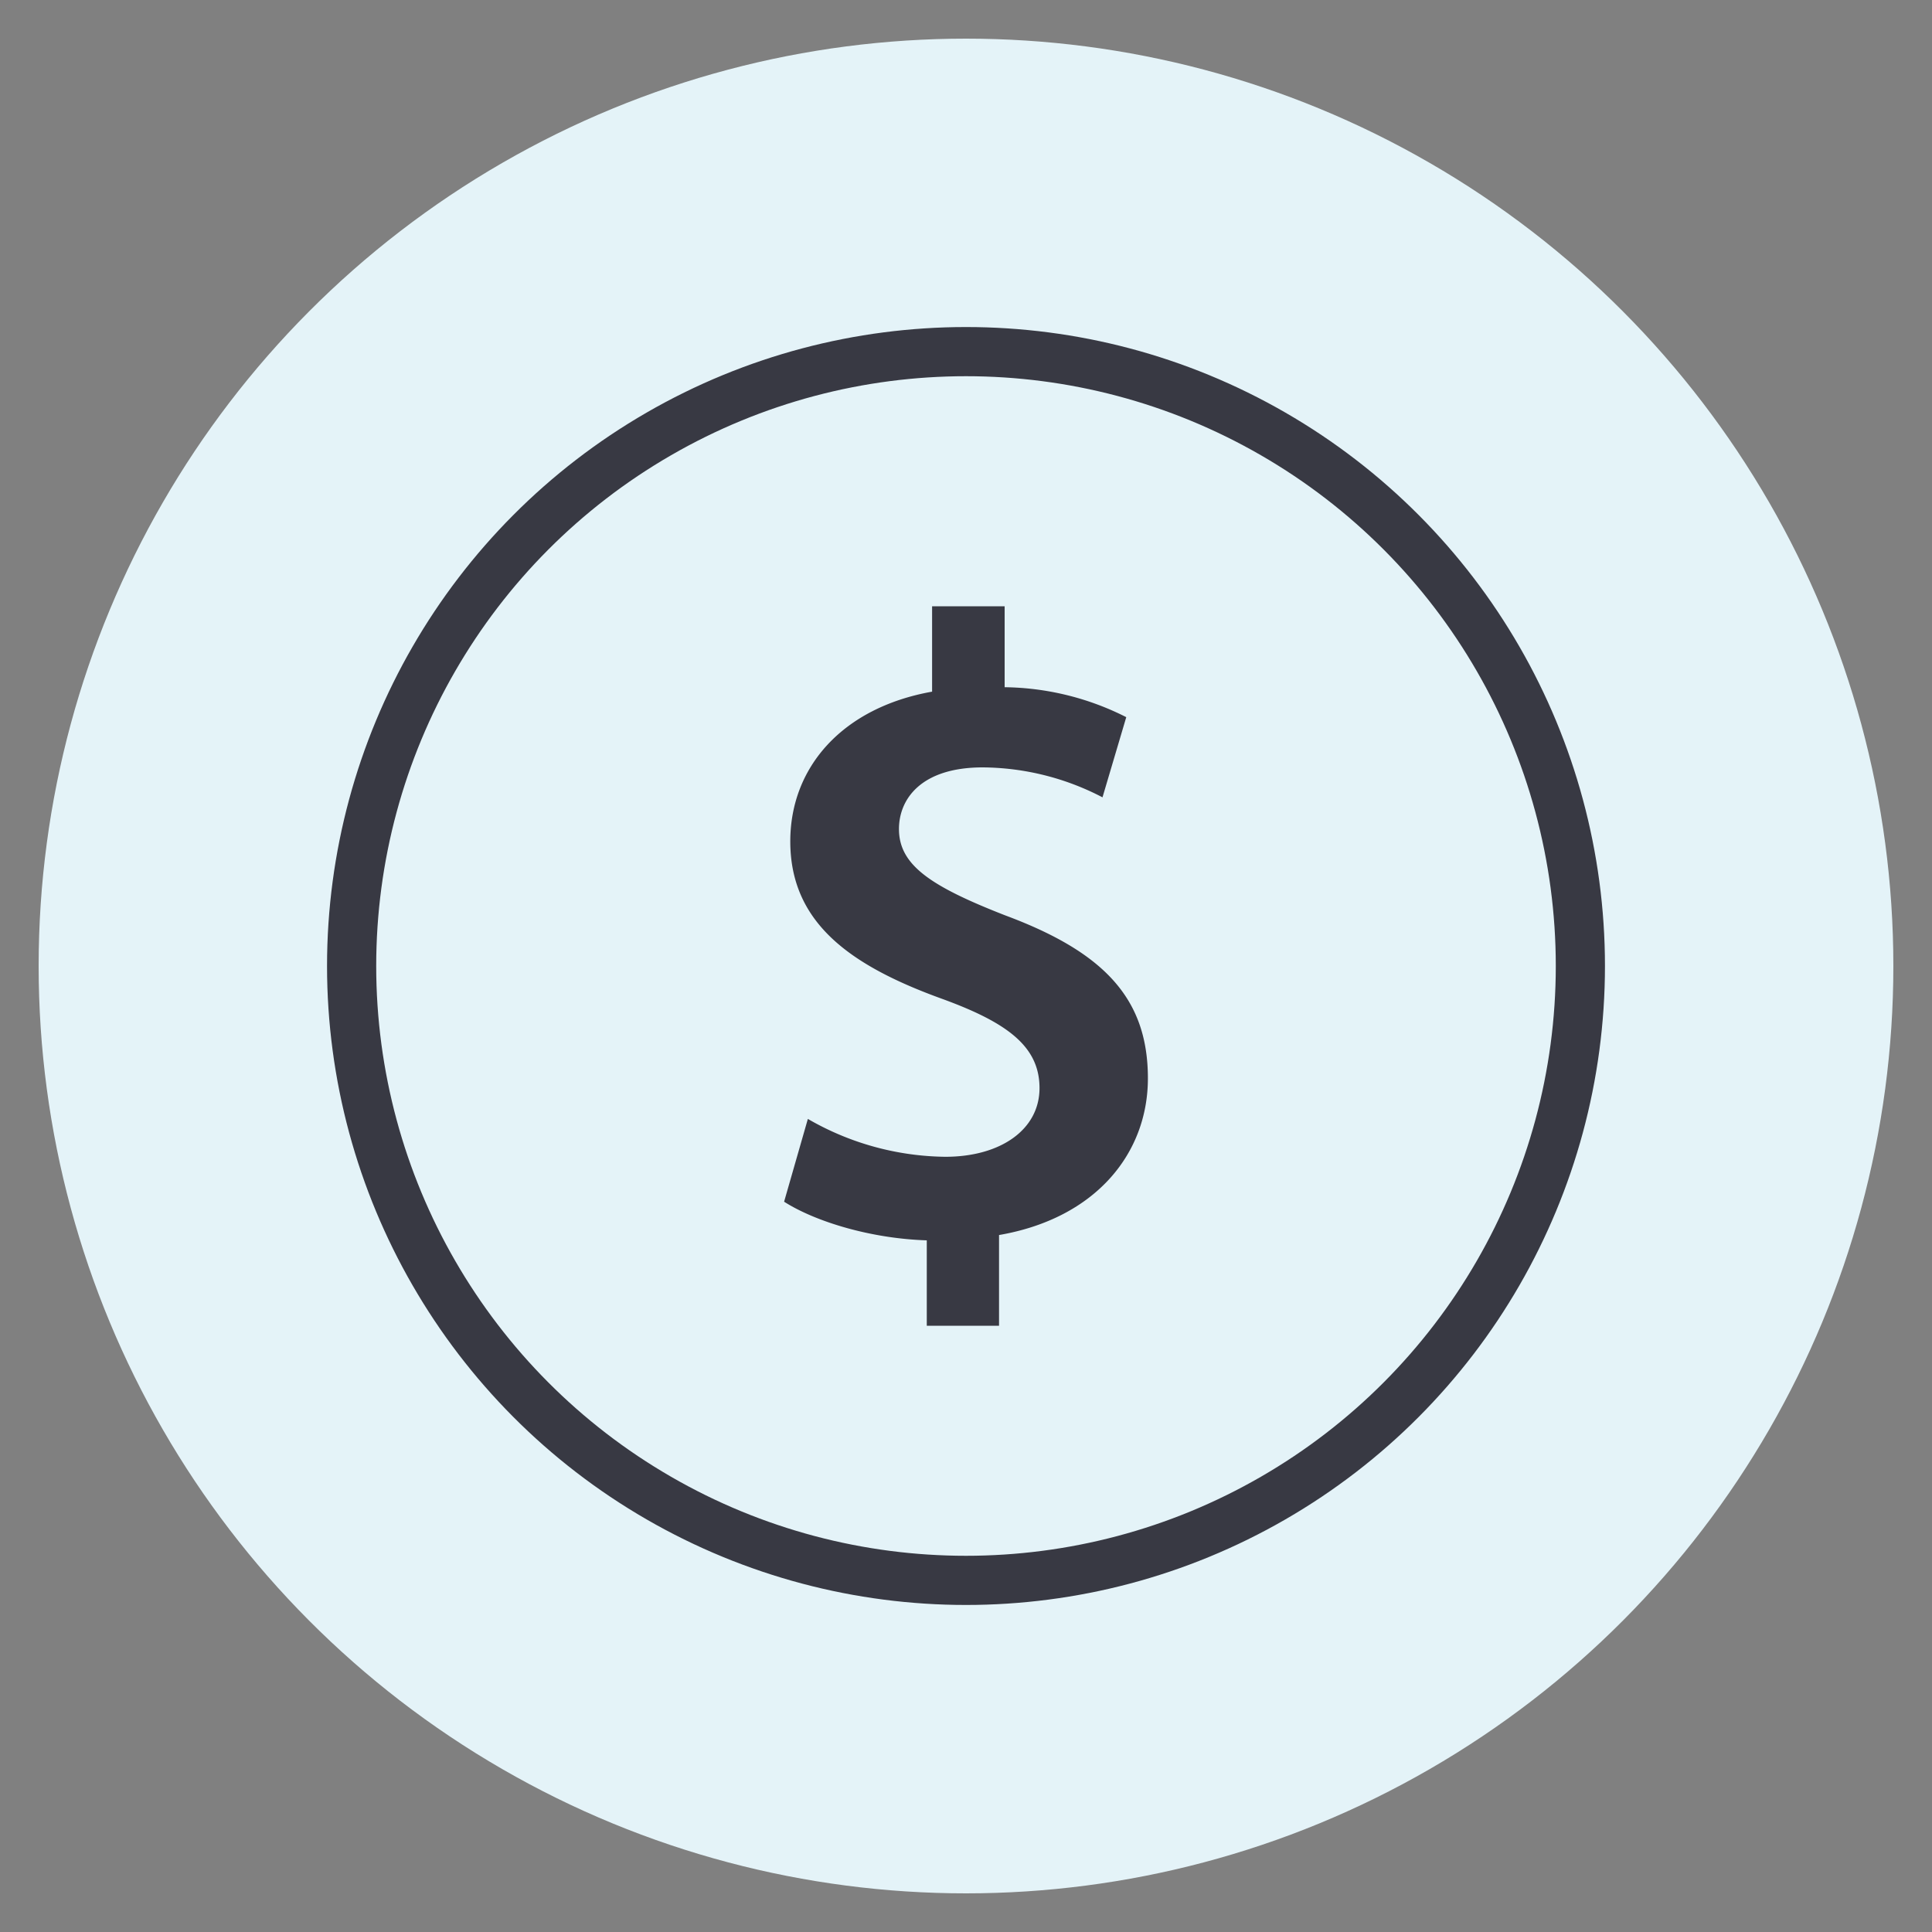
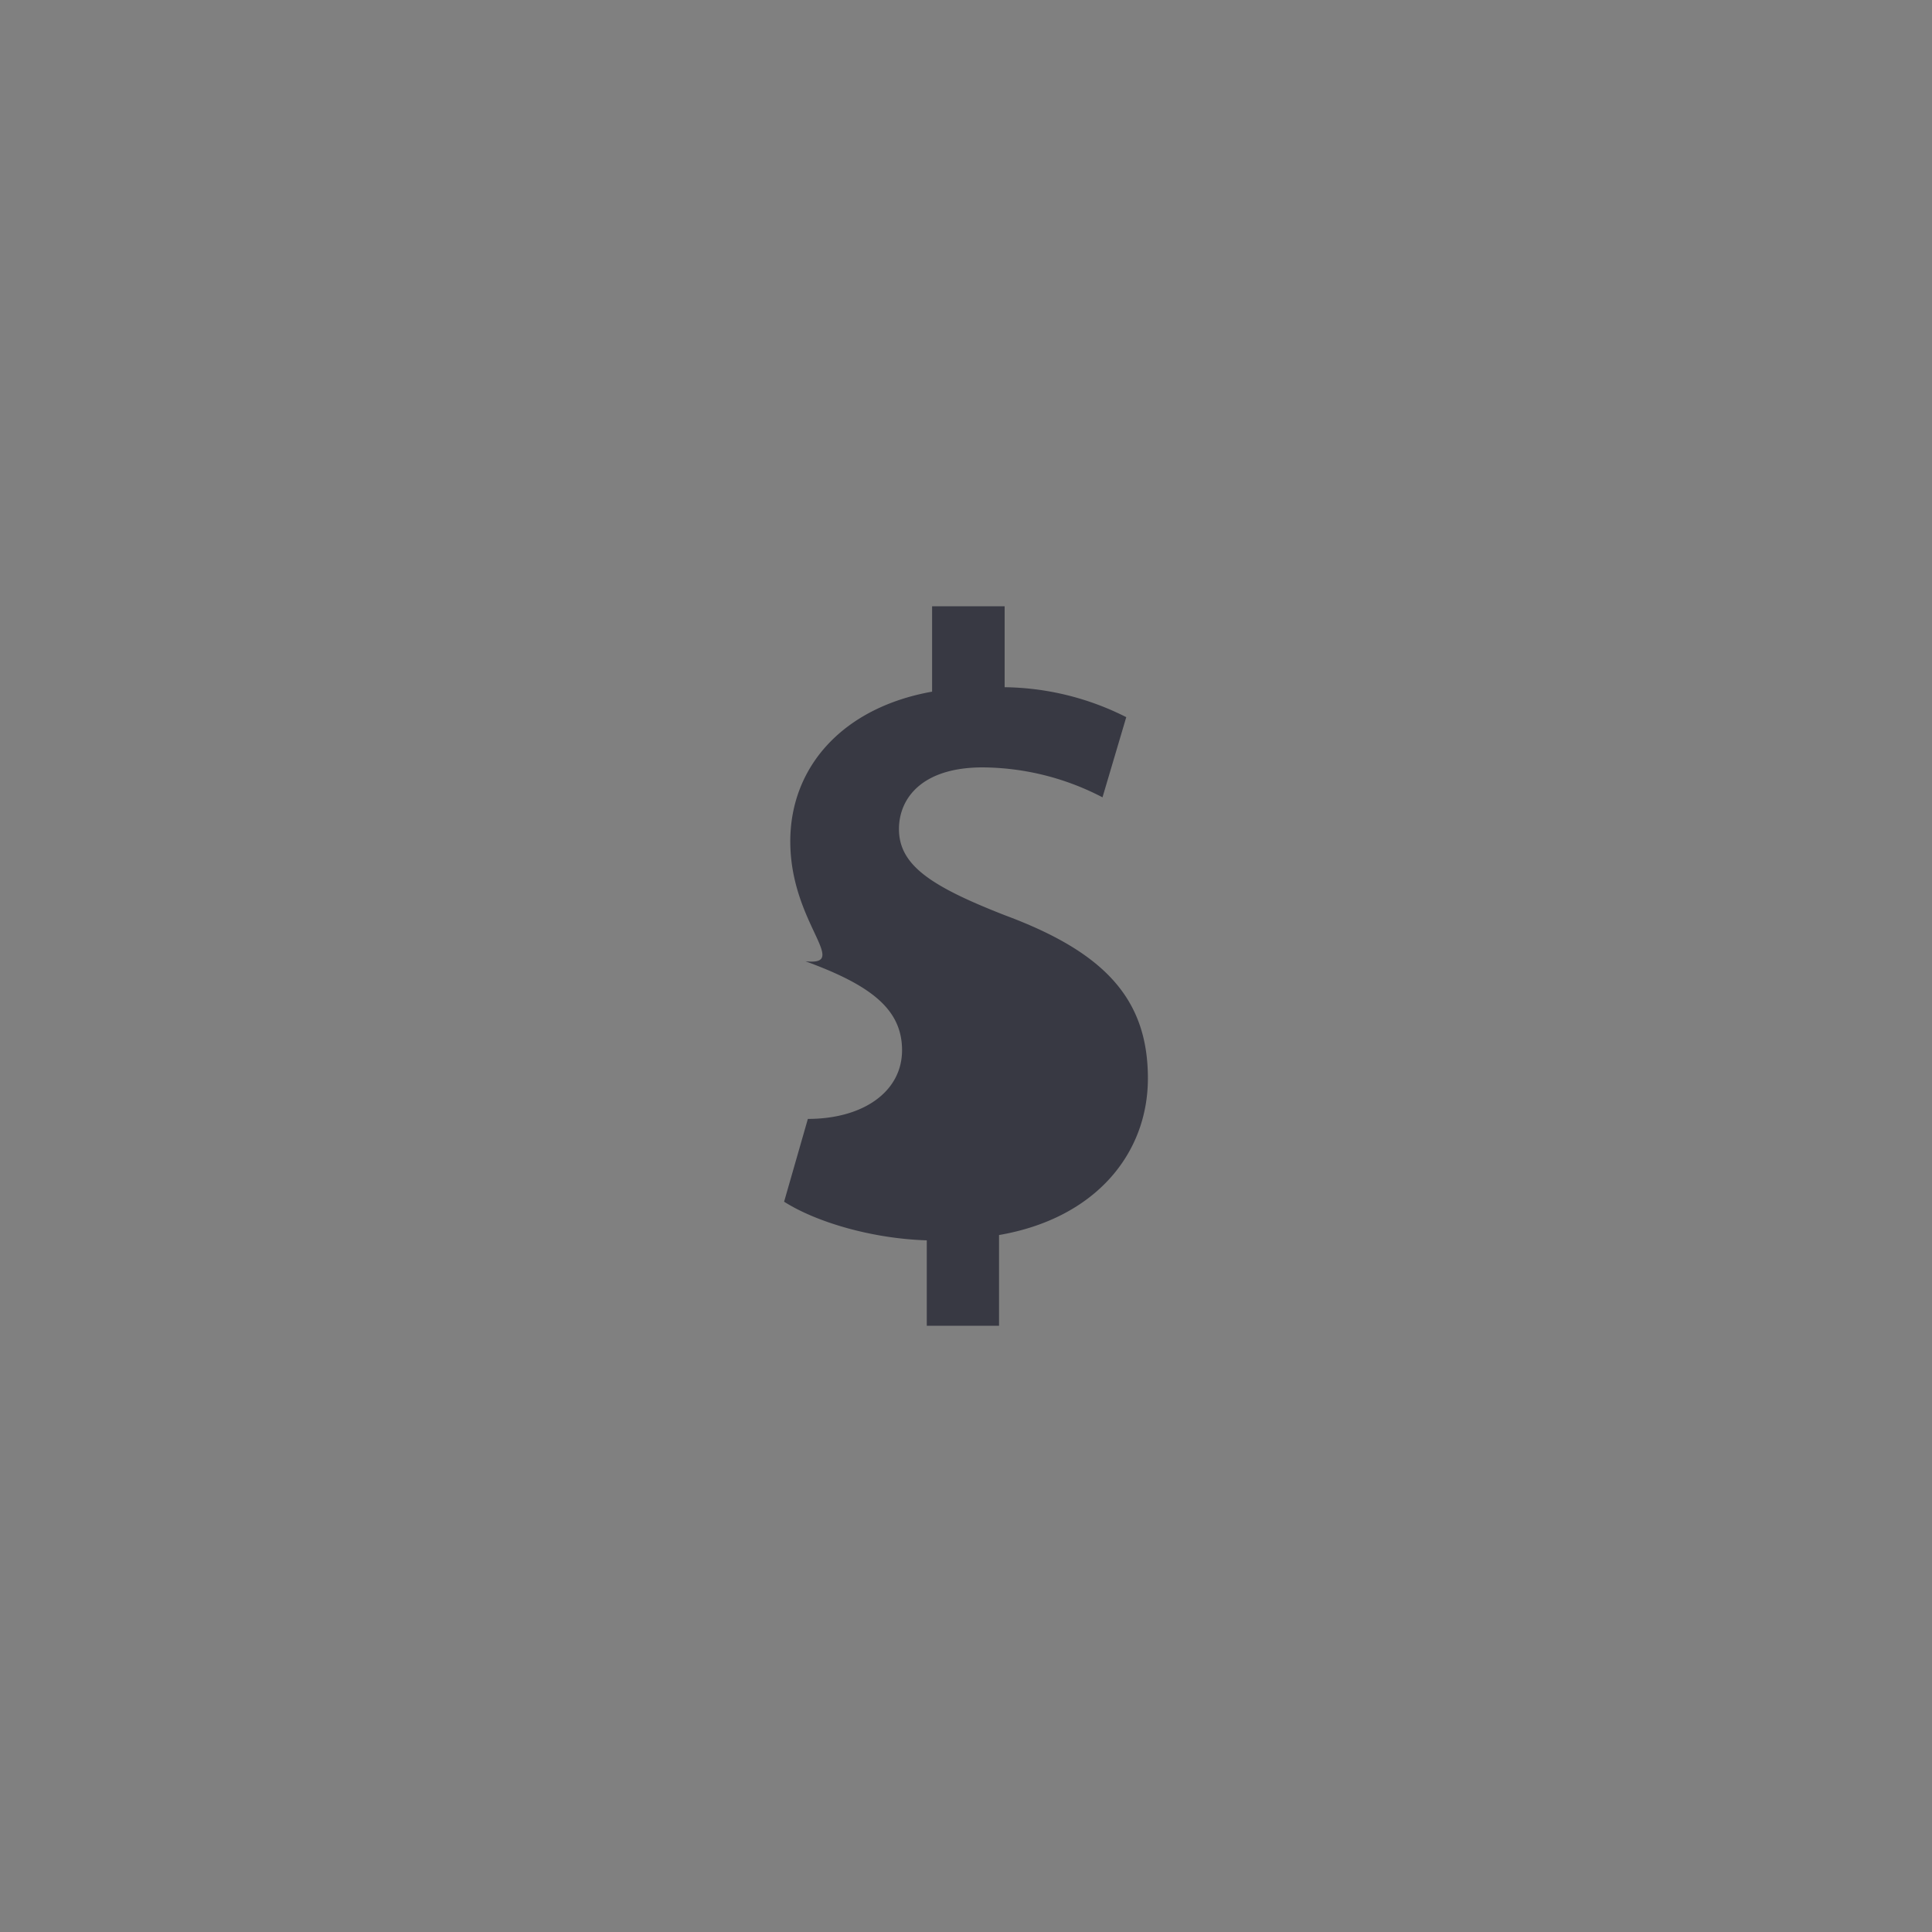
<svg xmlns="http://www.w3.org/2000/svg" id="sales" viewBox="0 0 200 200">
  <rect x="0" y="0" width="200" height="200" fill="#808080" stroke="none" />
  <defs>
    <style>.cls-1{fill:#e4f3f8;}.cls-2{fill:#383943;}.cls-3{fill:none;stroke:#383943;stroke-miterlimit:10;stroke-width:5.09px;}</style>
  </defs>
-   <circle class="cls-1" cx="100" cy="100" r="96" />
-   <path class="cls-2" d="M95.94,137.24V128.4c-5.74-.18-11.49-1.91-14.77-4l2.46-8.57a29,29,0,0,0,14.23,3.92c5.74,0,9.75-2.83,9.75-7.11s-3.28-6.75-10-9.21C88.1,100,81.81,95.58,81.81,87.1c0-7.75,5.47-13.86,14.68-15.5V62.76H104v8.38a28.56,28.56,0,0,1,12.59,3.1l-2.46,8.3a27.15,27.15,0,0,0-12.4-3.1c-6.39,0-8.67,3.29-8.67,6.38,0,3.74,3.29,5.93,11,8.94,10.3,3.83,14.77,8.66,14.77,16.87,0,7.75-5.38,14.49-15.41,16.22v9.39Z" />
-   <circle class="cls-3" cx="100" cy="100" r="63.6" />
+   <path class="cls-2" d="M95.94,137.24V128.4c-5.74-.18-11.49-1.91-14.77-4l2.46-8.57c5.74,0,9.75-2.83,9.75-7.11s-3.28-6.75-10-9.21C88.1,100,81.81,95.58,81.81,87.1c0-7.75,5.47-13.86,14.68-15.5V62.76H104v8.38a28.56,28.56,0,0,1,12.59,3.1l-2.46,8.3a27.15,27.15,0,0,0-12.4-3.1c-6.39,0-8.67,3.29-8.67,6.38,0,3.74,3.29,5.93,11,8.94,10.3,3.83,14.77,8.66,14.77,16.87,0,7.75-5.38,14.49-15.41,16.22v9.39Z" />
</svg>